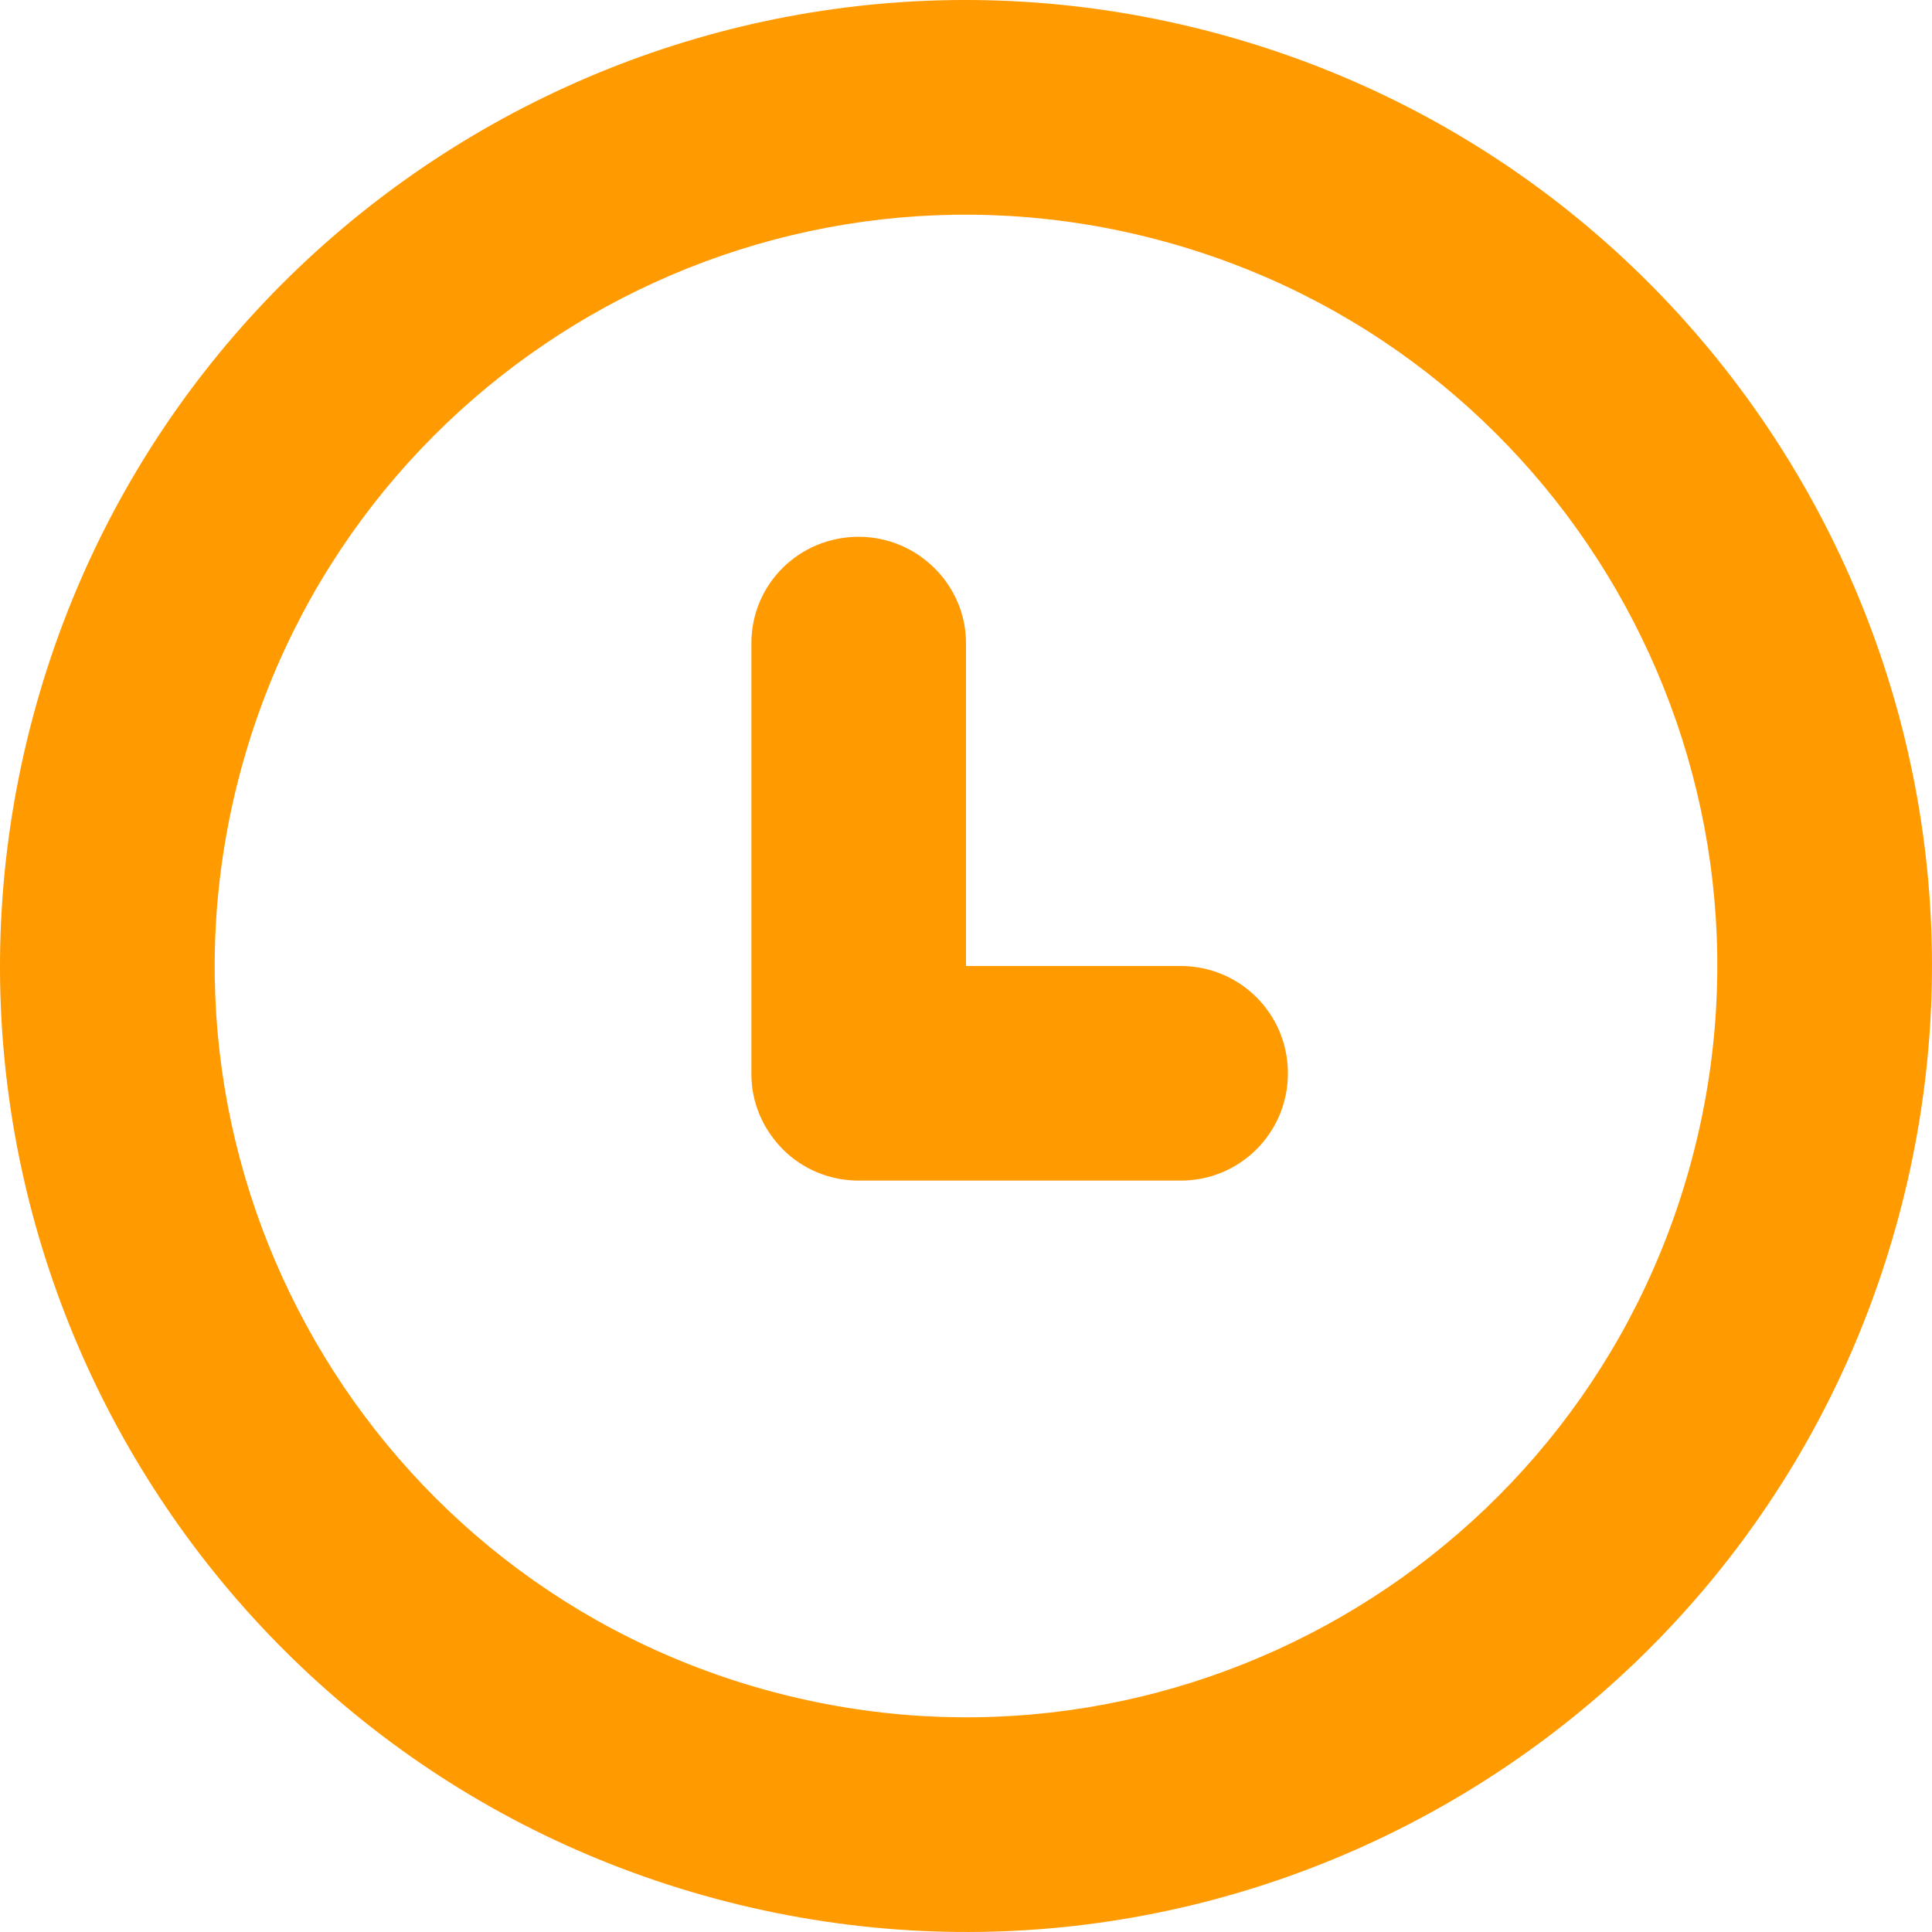
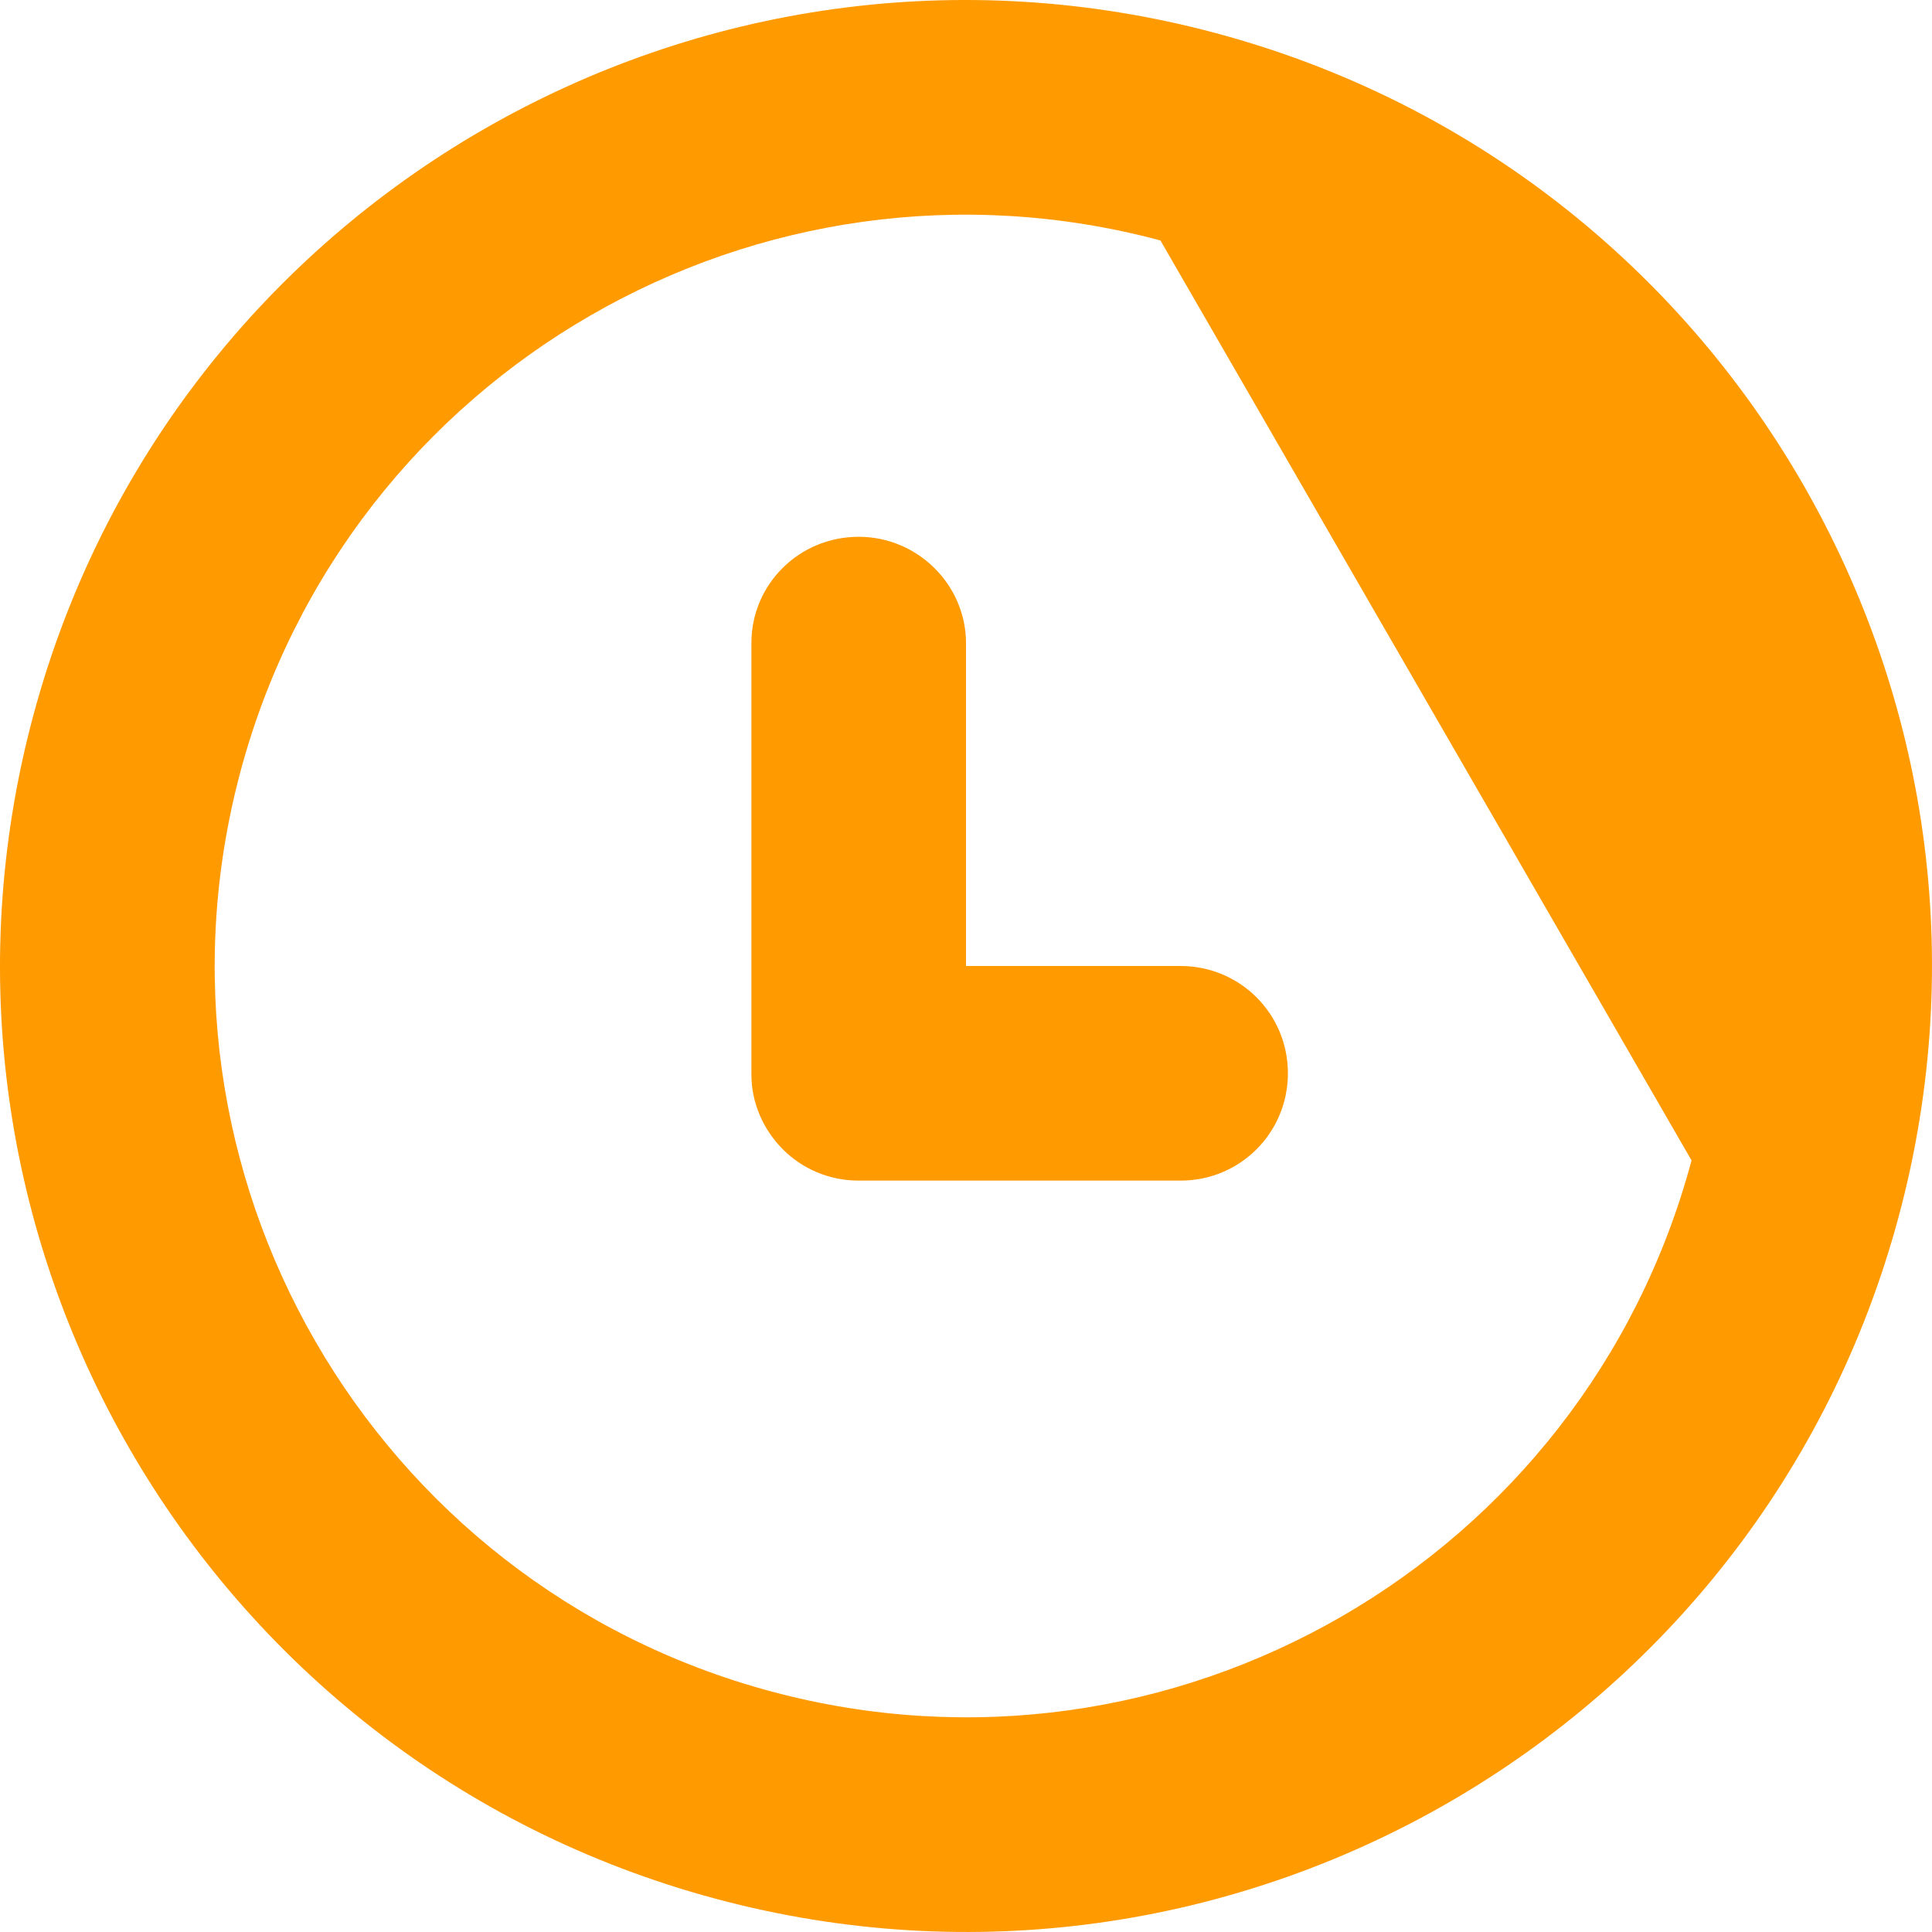
<svg xmlns="http://www.w3.org/2000/svg" width="50" height="50" viewBox="0 0 50 50" fill="none">
-   <path d="M25 25H30.555C32.088 25 33.331 26.233 33.331 27.777C33.331 29.311 32.099 30.554 30.555 30.554H22.223C21.46 30.554 20.769 30.25 20.268 29.753C19.757 29.24 19.446 28.552 19.446 27.803V16.643C19.446 15.124 20.679 13.892 22.223 13.892C23.757 13.892 25 15.144 25 16.643L25 25ZM31.469 0.858C44.802 4.431 52.715 18.136 49.142 31.469C45.57 44.802 31.864 52.715 18.531 49.142C5.198 45.57 -2.715 31.864 0.858 18.531C4.431 5.198 18.136 -2.715 31.469 0.858ZM30.032 6.223C19.661 3.444 9.002 9.598 6.223 19.969C3.445 30.339 9.599 40.998 19.969 43.777C30.339 46.556 40.998 40.402 43.777 30.031C46.556 19.661 40.402 9.002 30.032 6.223Z" fill="#FF9A01" />
+   <path d="M25 25H30.555C32.088 25 33.331 26.233 33.331 27.777C33.331 29.311 32.099 30.554 30.555 30.554H22.223C21.46 30.554 20.769 30.25 20.268 29.753C19.757 29.24 19.446 28.552 19.446 27.803V16.643C19.446 15.124 20.679 13.892 22.223 13.892C23.757 13.892 25 15.144 25 16.643L25 25ZM31.469 0.858C44.802 4.431 52.715 18.136 49.142 31.469C45.57 44.802 31.864 52.715 18.531 49.142C5.198 45.57 -2.715 31.864 0.858 18.531C4.431 5.198 18.136 -2.715 31.469 0.858ZM30.032 6.223C19.661 3.444 9.002 9.598 6.223 19.969C3.445 30.339 9.599 40.998 19.969 43.777C30.339 46.556 40.998 40.402 43.777 30.031Z" fill="#FF9A01" />
</svg>